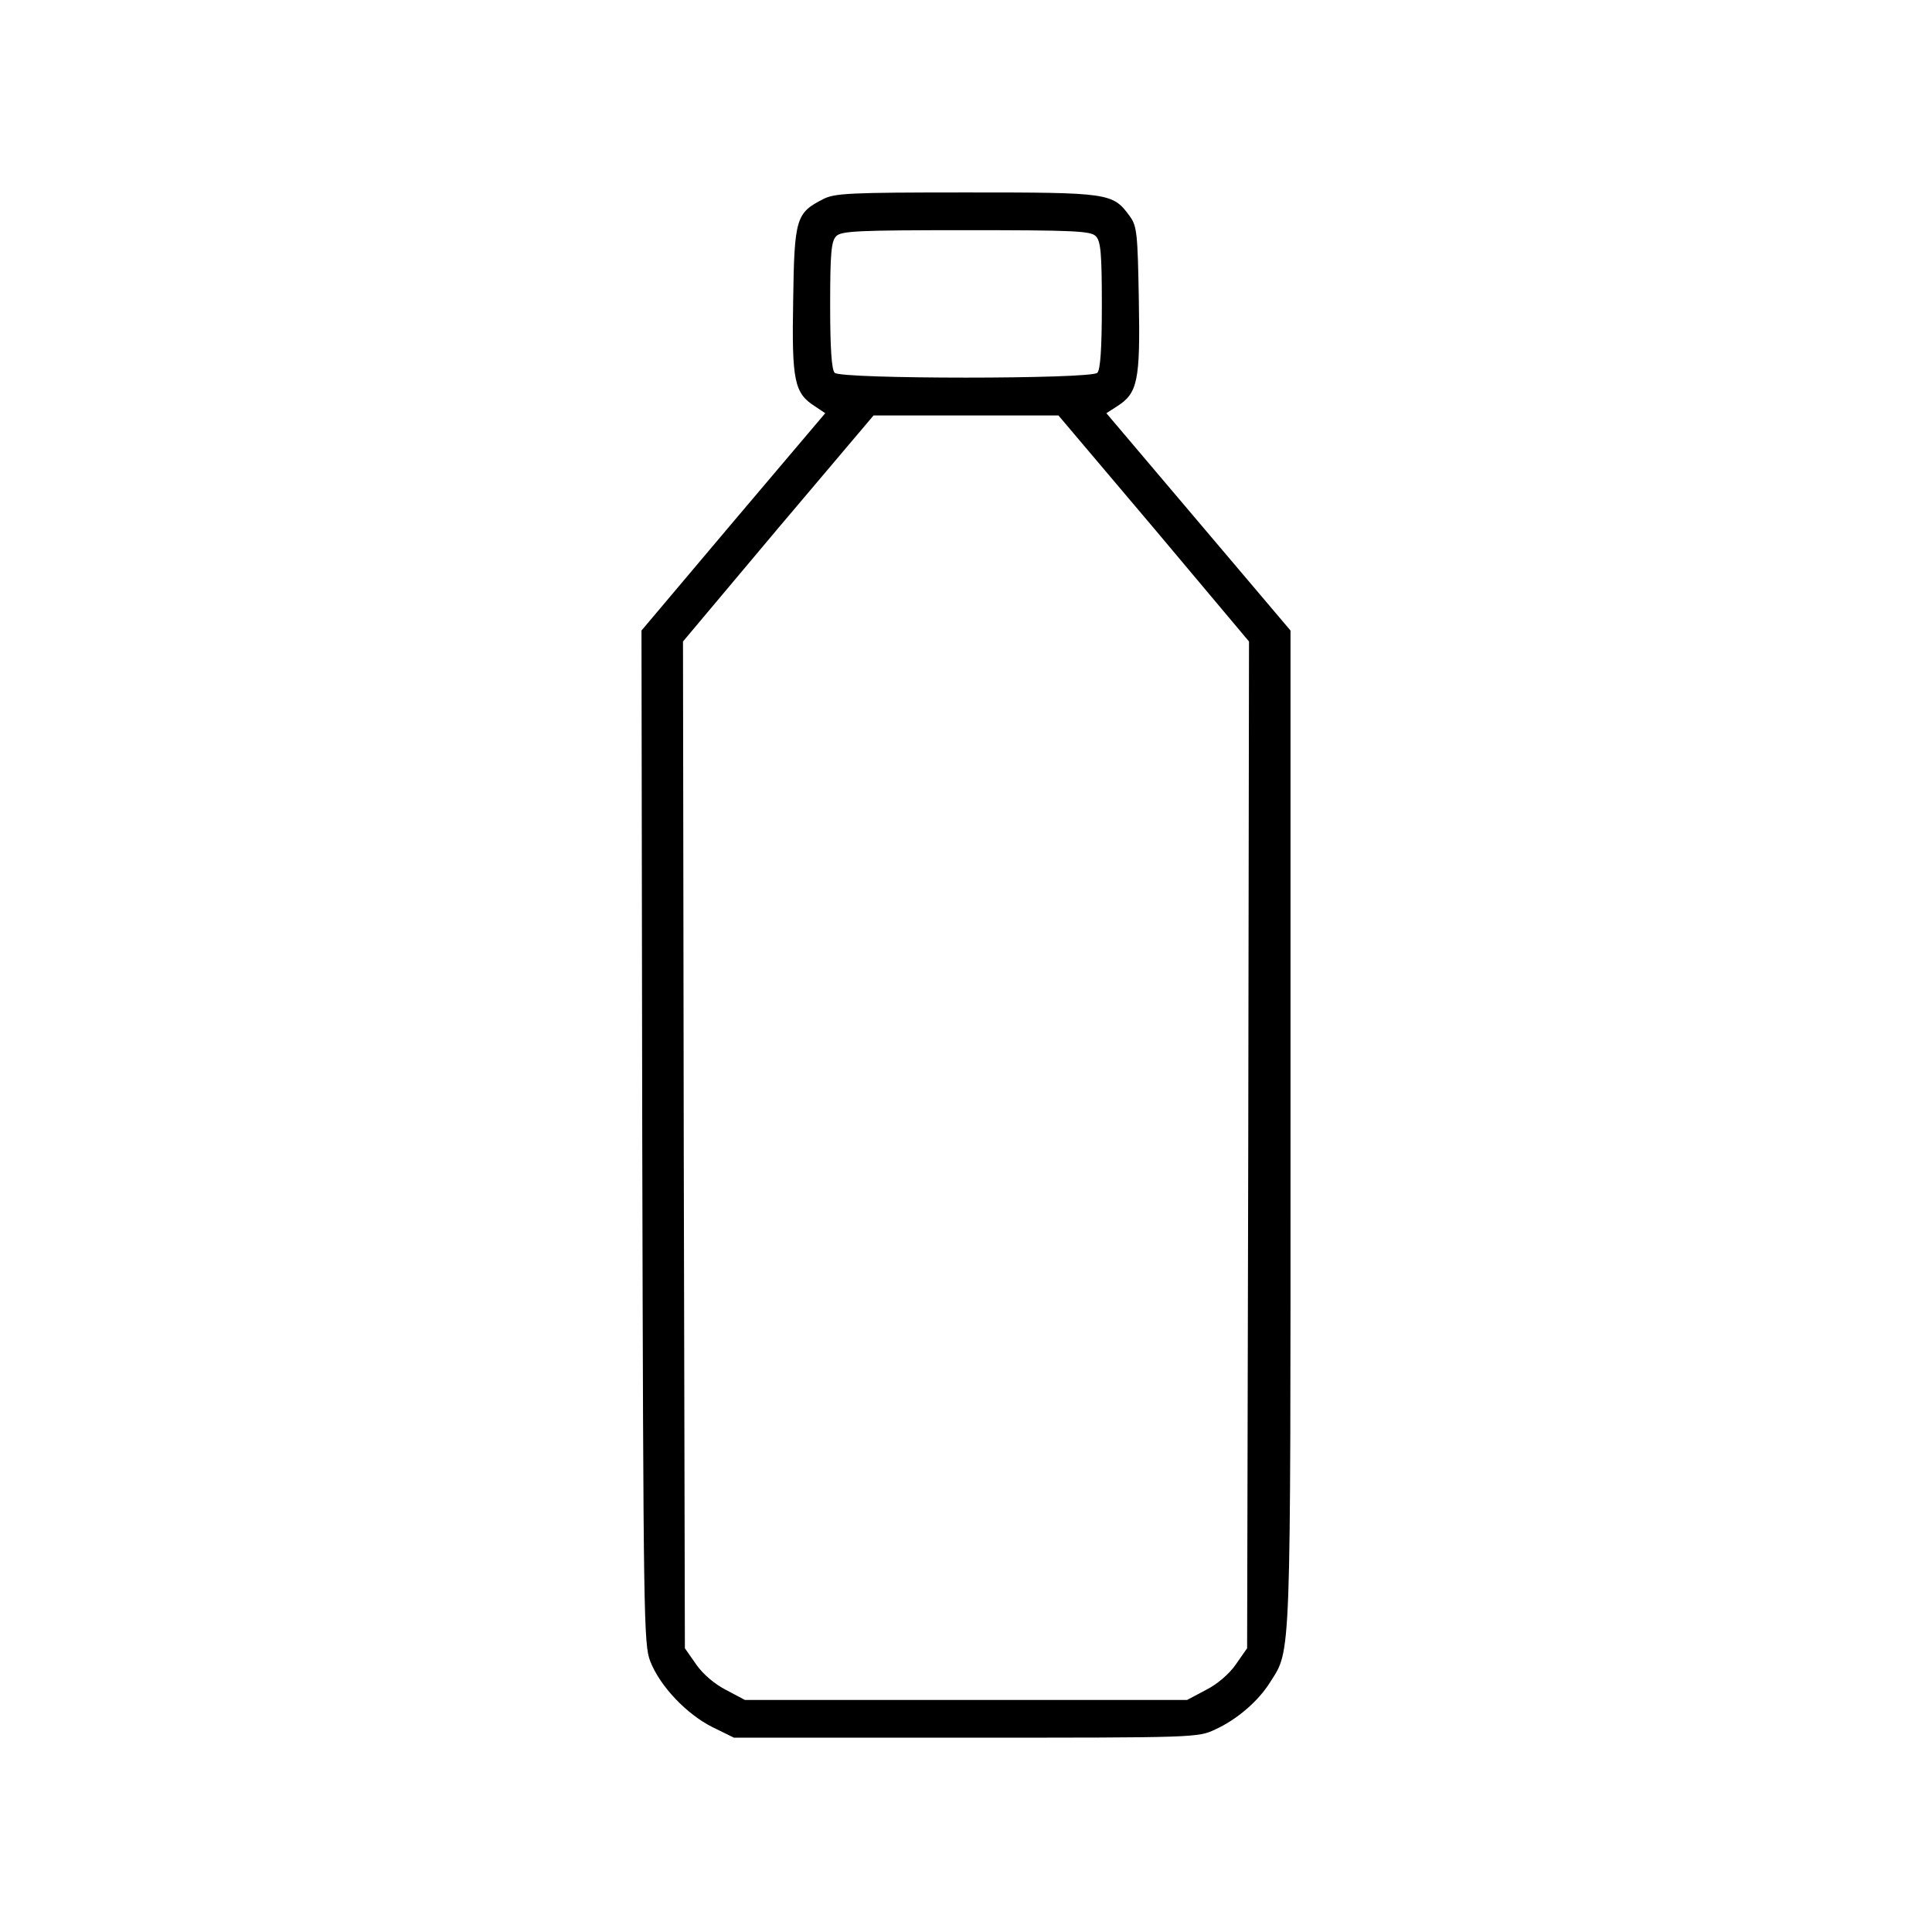
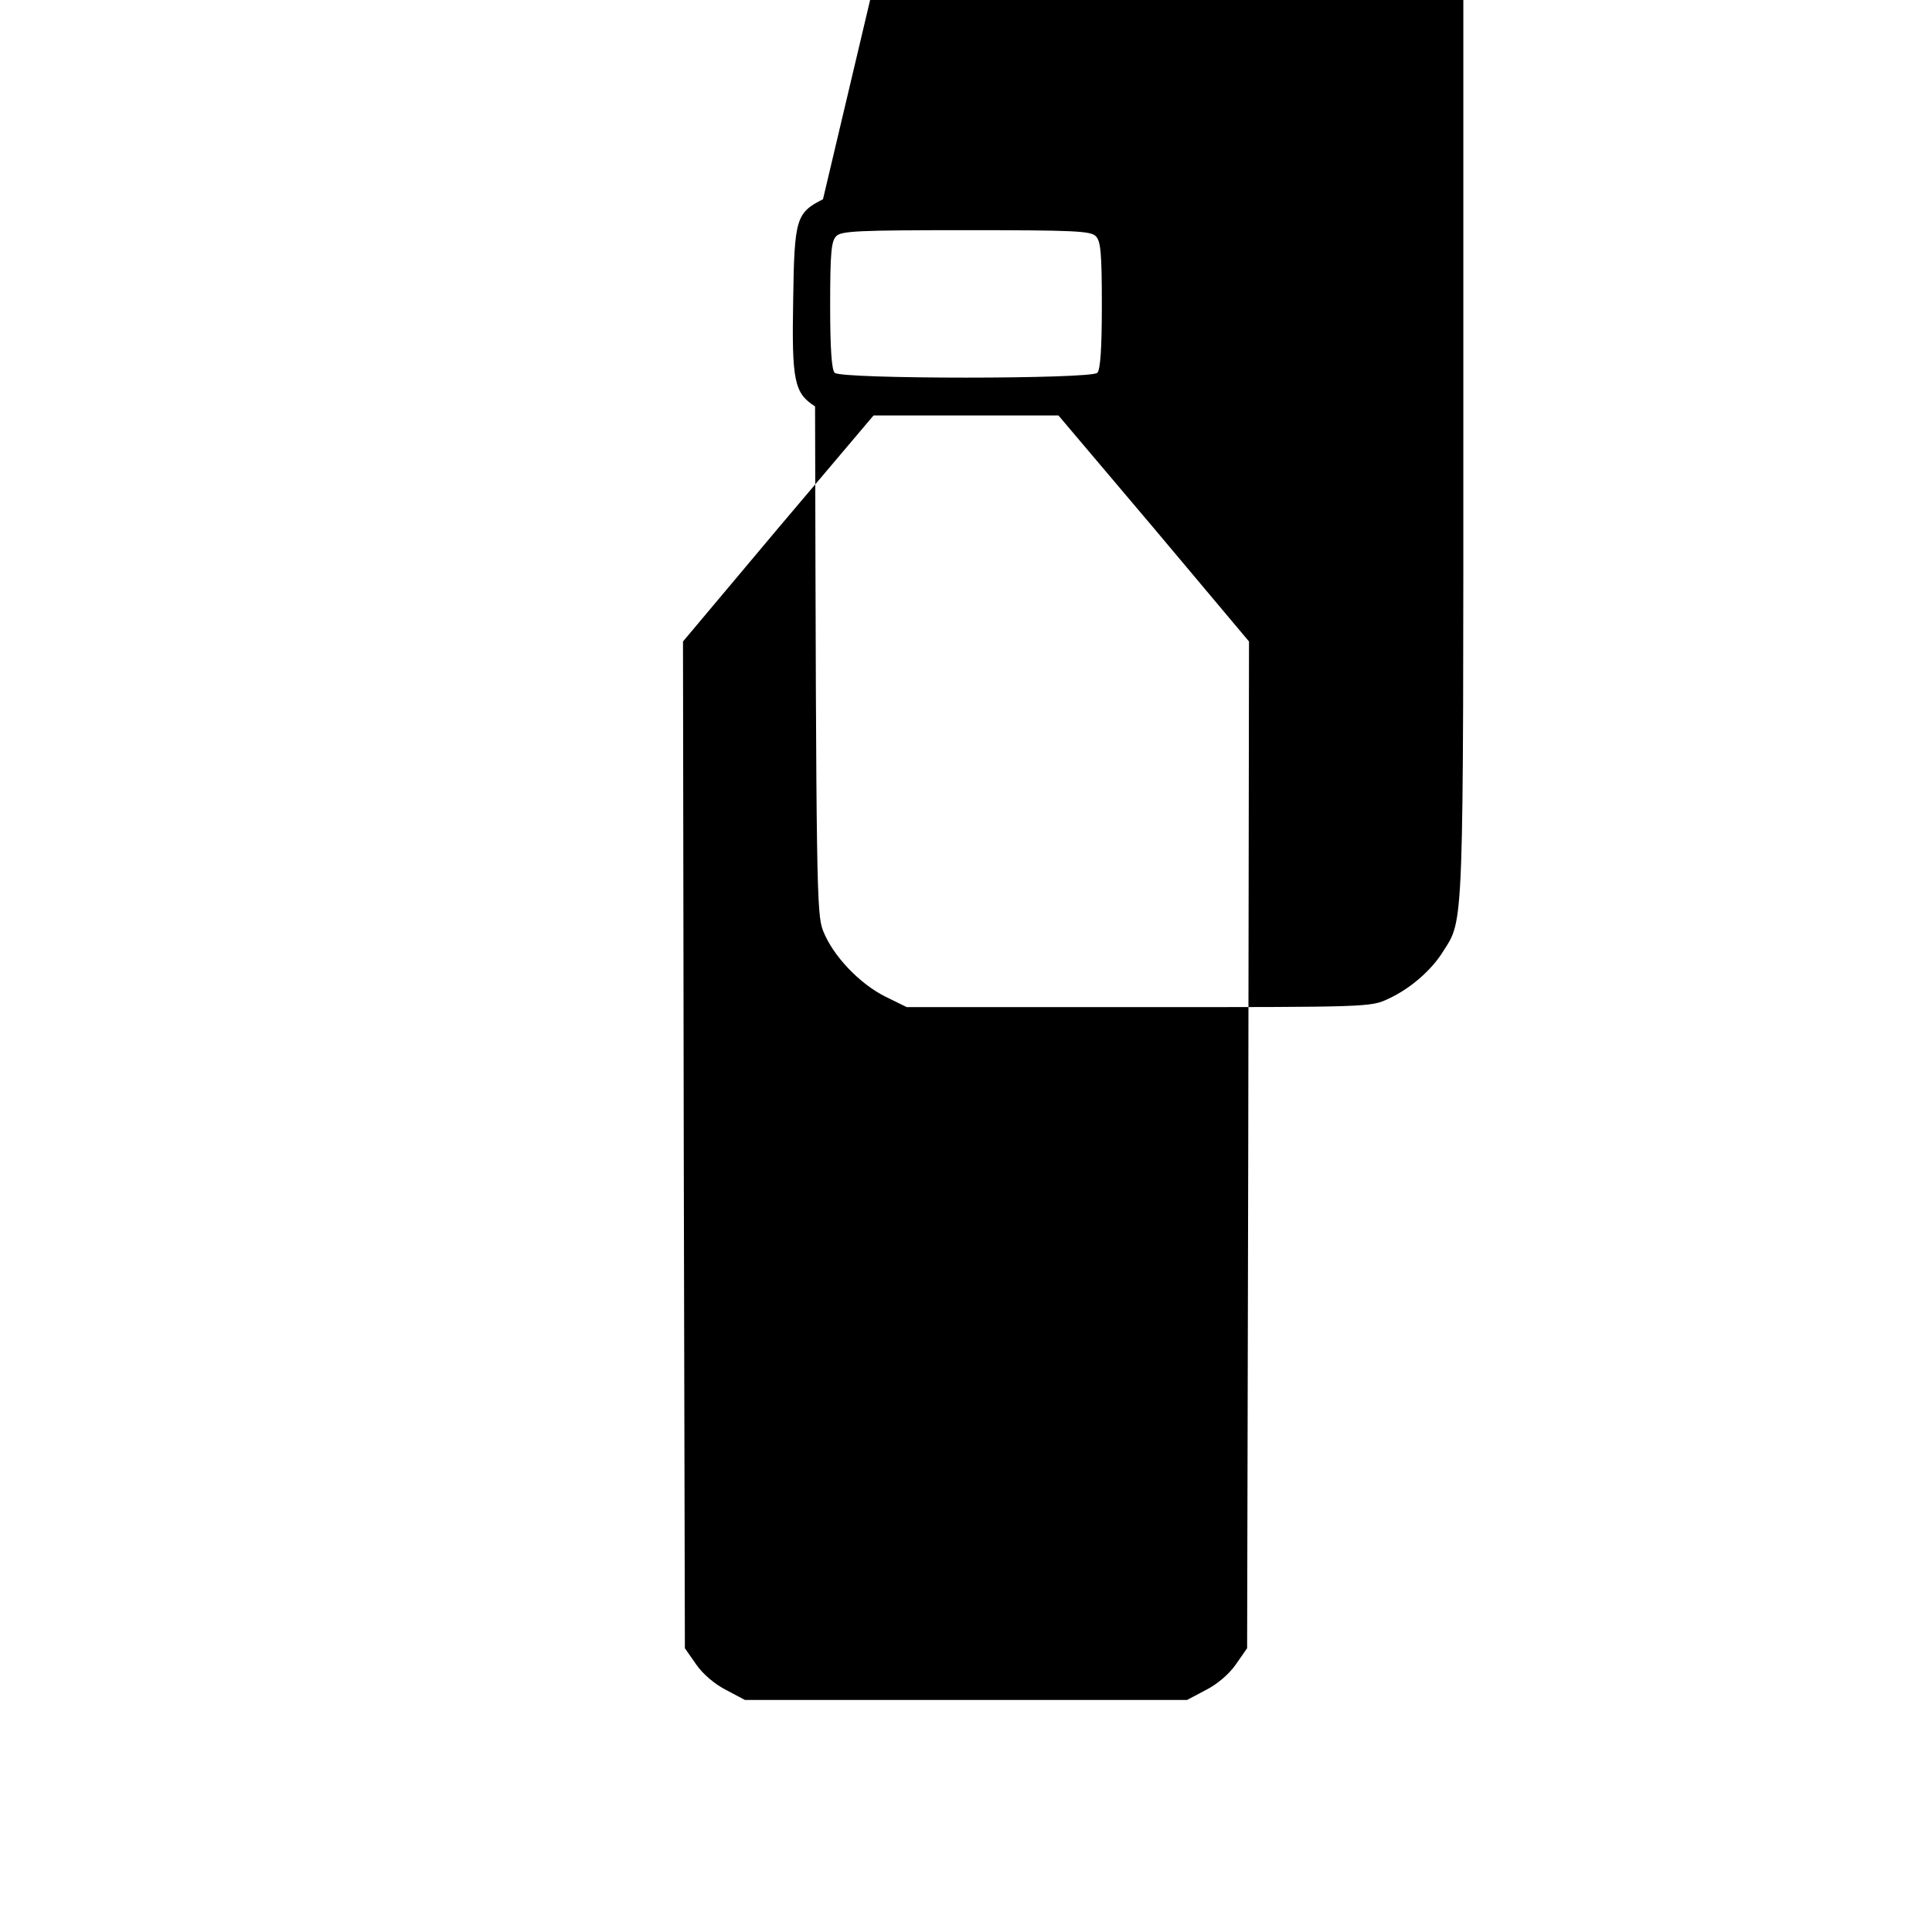
<svg xmlns="http://www.w3.org/2000/svg" version="1.0" width="512pt" height="512pt" viewBox="0 0 512 512" preserveAspectRatio="xMidYMid meet">
  <g transform="translate(0,512) scale(0.1,-0.1)" fill="#000000" stroke="none">
-     <path d="M2181 4592 c-71 -36 -76 -51 -79 -267 -4 -215 3 -247 58 -282 l27 -18 -244 -288 -243 -288 2 -1342 c3 -1276 4 -1344 21 -1389 26 -67 97 -141 165 -175 l57 -28 615 0 c608 0 615 0 661 22 57 26 114 75 145 125 56 88 54 42 54 1470 l0 1317 -244 288 -244 288 28 18 c55 35 62 67 58 282 -3 177 -5 196 -24 222 -45 62 -54 63 -434 63 -309 0 -349 -2 -379 -18z m723 -98 c13 -13 16 -44 16 -183 0 -116 -4 -171 -12 -179 -17 -17 -679 -17 -696 0 -8 8 -12 63 -12 179 0 139 3 170 16 183 13 14 59 16 344 16 285 0 331 -2 344 -16z m154 -774 l252 -300 -2 -1334 -3 -1334 -30 -43 c-18 -26 -50 -53 -80 -68 l-49 -26 -586 0 -586 0 -49 26 c-30 15 -62 42 -80 68 l-30 43 -3 1334 -2 1334 252 300 253 299 245 0 245 0 253 -299z" />
+     <path d="M2181 4592 c-71 -36 -76 -51 -79 -267 -4 -215 3 -247 58 -282 c3 -1276 4 -1344 21 -1389 26 -67 97 -141 165 -175 l57 -28 615 0 c608 0 615 0 661 22 57 26 114 75 145 125 56 88 54 42 54 1470 l0 1317 -244 288 -244 288 28 18 c55 35 62 67 58 282 -3 177 -5 196 -24 222 -45 62 -54 63 -434 63 -309 0 -349 -2 -379 -18z m723 -98 c13 -13 16 -44 16 -183 0 -116 -4 -171 -12 -179 -17 -17 -679 -17 -696 0 -8 8 -12 63 -12 179 0 139 3 170 16 183 13 14 59 16 344 16 285 0 331 -2 344 -16z m154 -774 l252 -300 -2 -1334 -3 -1334 -30 -43 c-18 -26 -50 -53 -80 -68 l-49 -26 -586 0 -586 0 -49 26 c-30 15 -62 42 -80 68 l-30 43 -3 1334 -2 1334 252 300 253 299 245 0 245 0 253 -299z" />
  </g>
</svg>